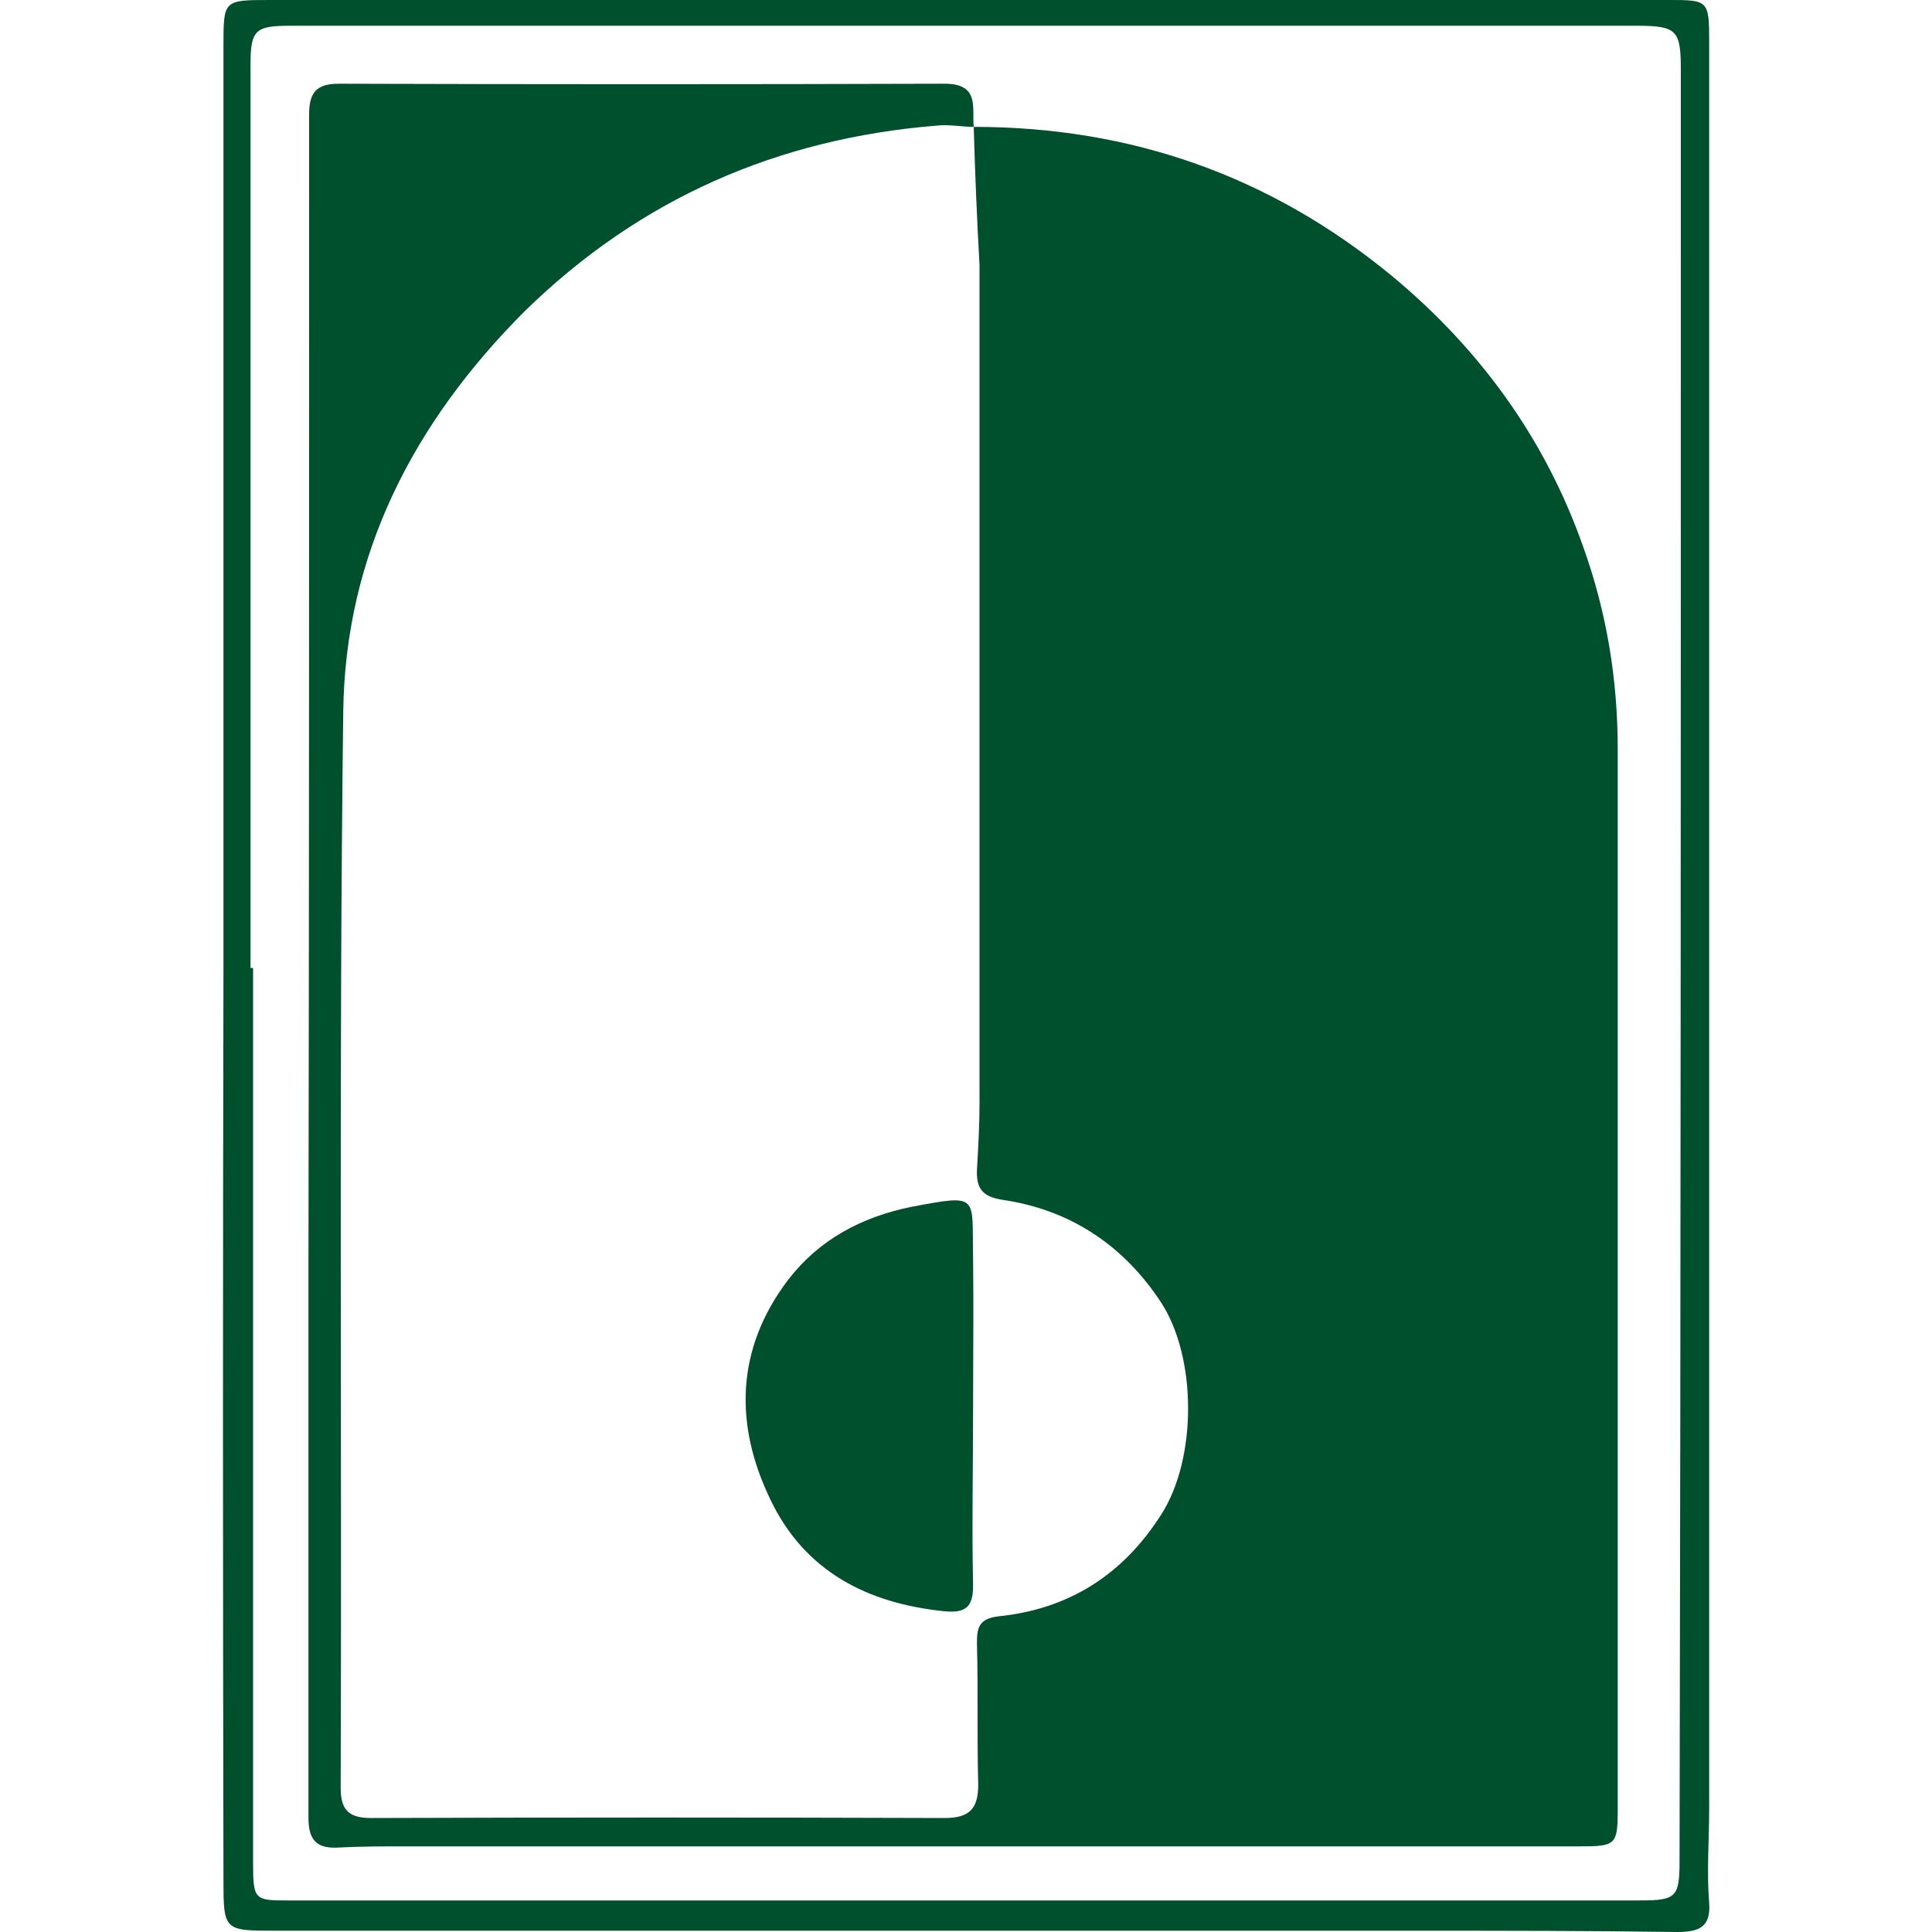
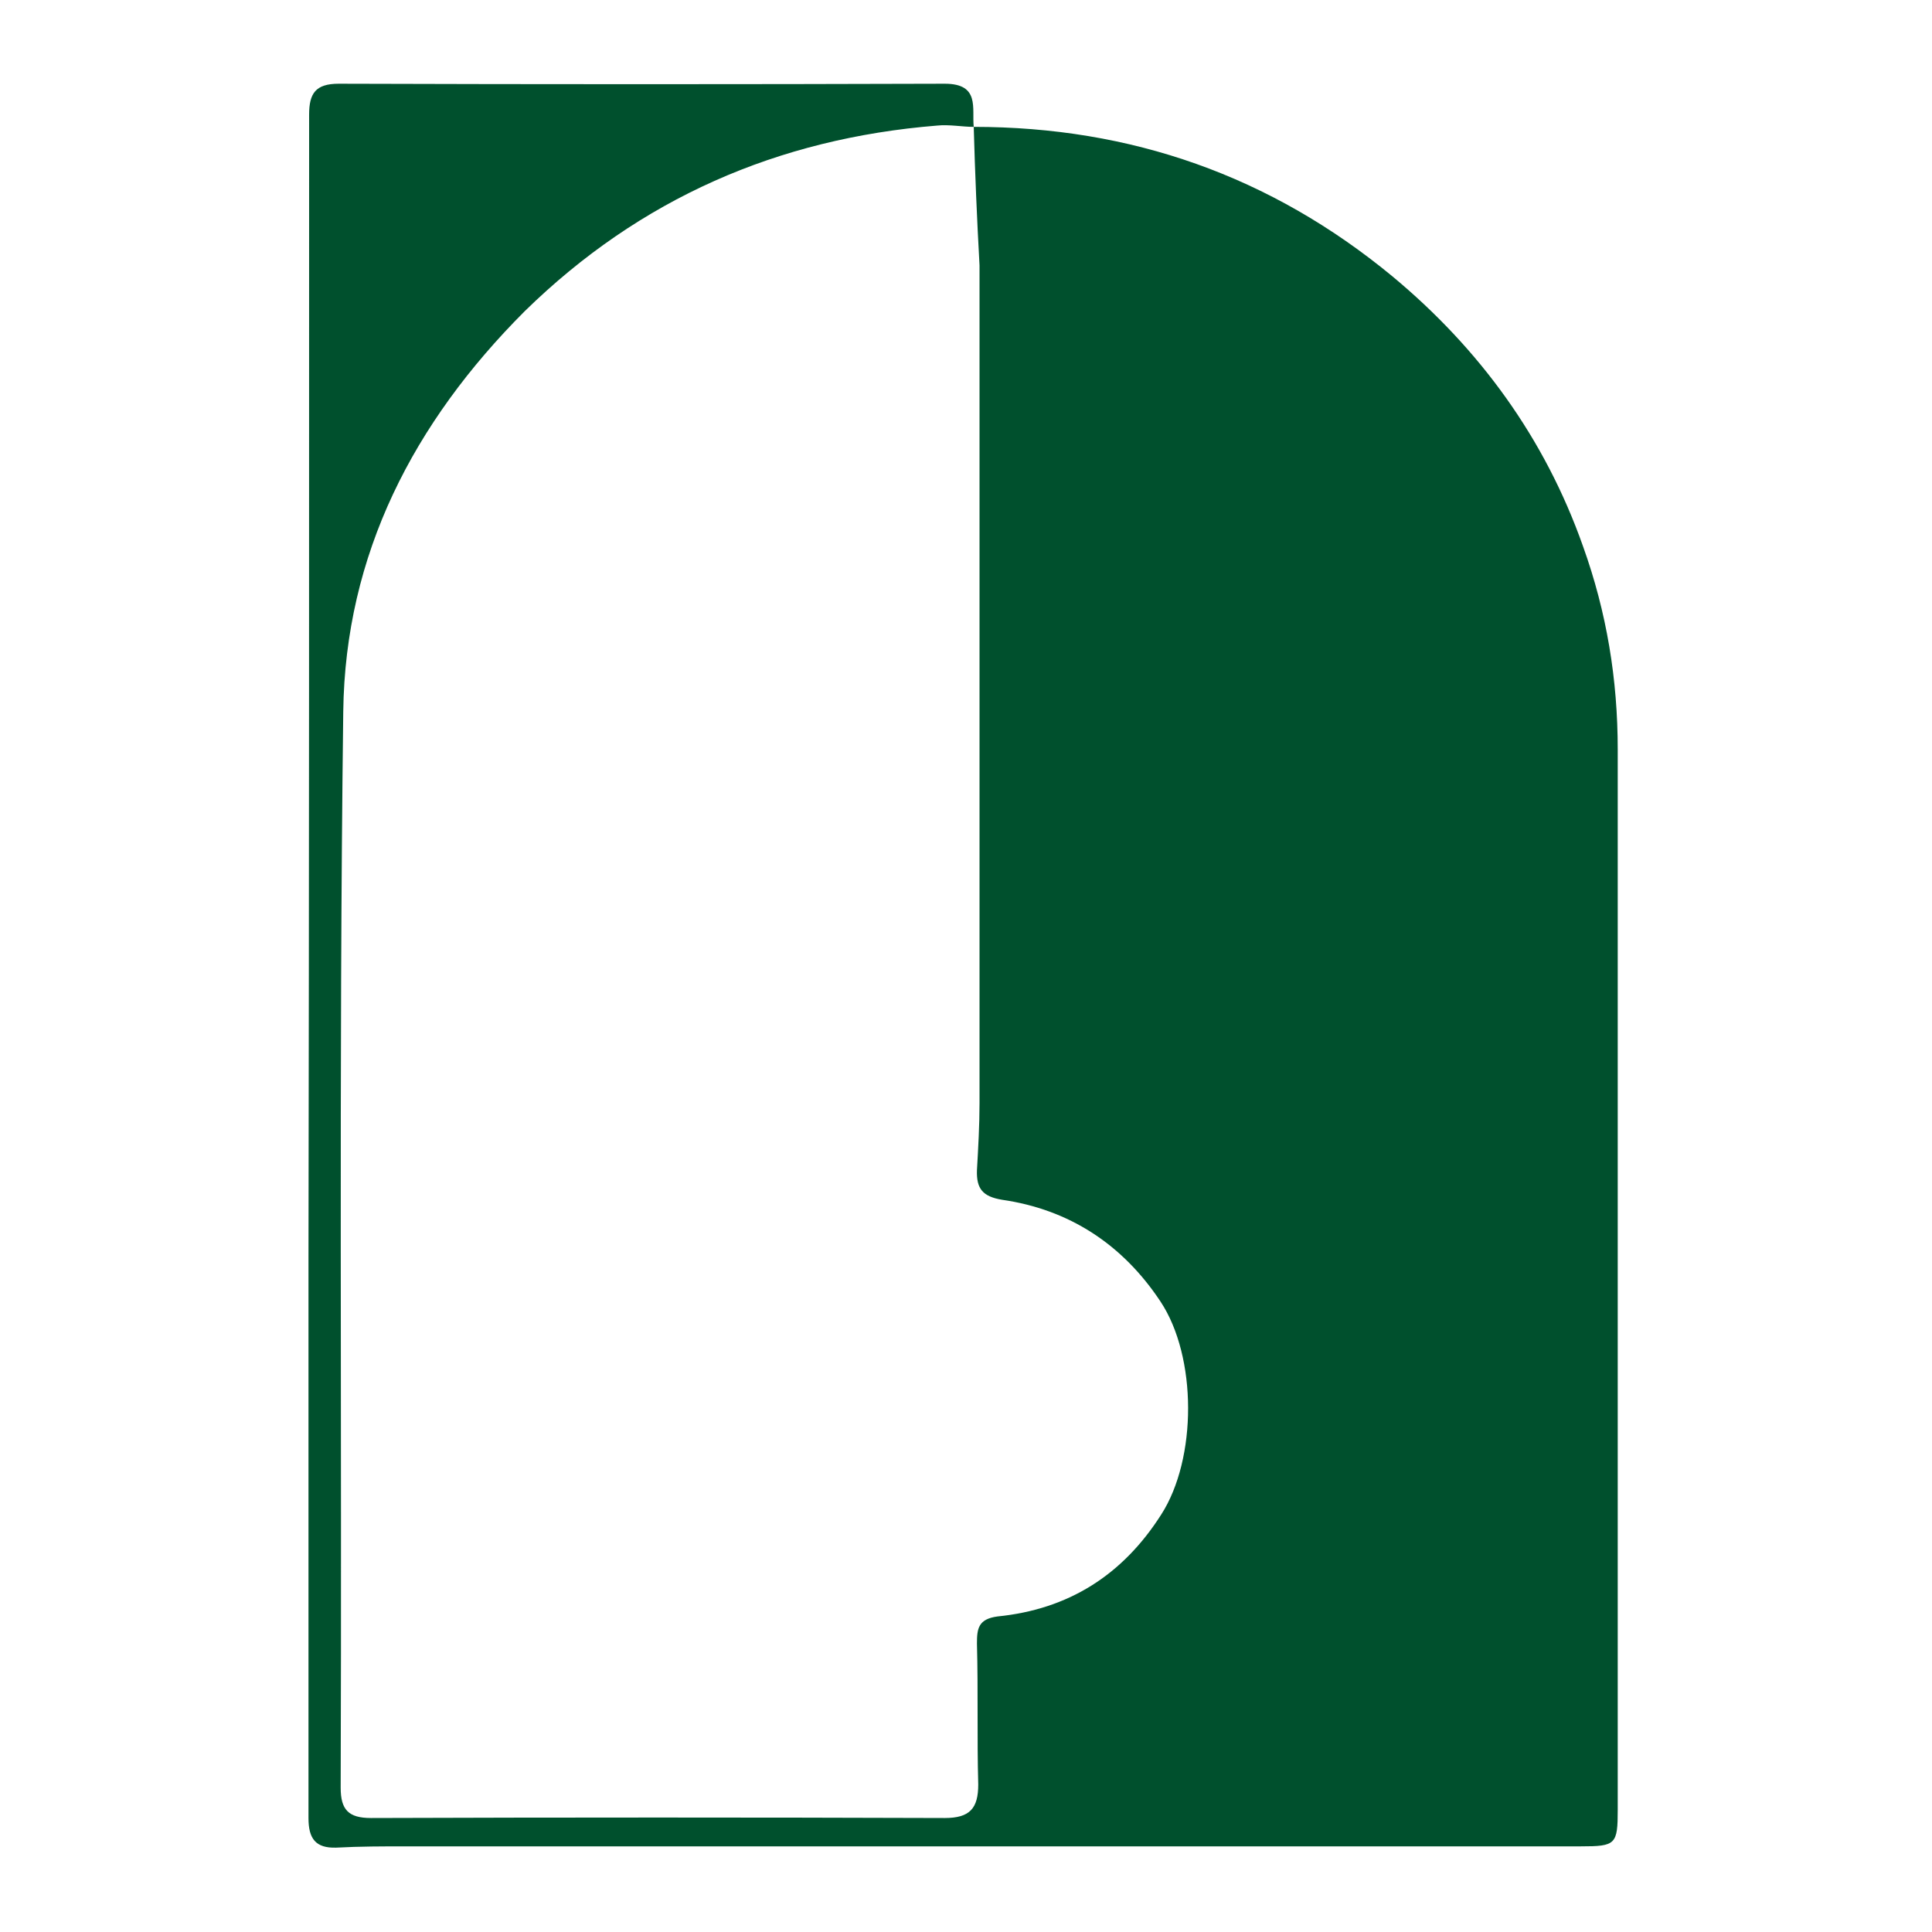
<svg xmlns="http://www.w3.org/2000/svg" xml:space="preserve" width="30px" height="30px" version="1.1" style="shape-rendering:geometricPrecision; text-rendering:geometricPrecision; image-rendering:optimizeQuality; fill-rule:evenodd; clip-rule:evenodd" viewBox="0 0 30 30">
  <defs>
    <style type="text/css">
   
    .fil0 {fill:#00502D;fill-rule:nonzero}
   
  </style>
  </defs>
  <g id="Слой_x0020_1">
    <g id="_1656080586816">
-       <path class="fil0" d="M3.47 15.03c0,-4.78 0,-9.54 0,-14.32 0,-0.71 0,-0.71 0.73,-0.71 7.24,0 14.47,0 21.71,0 0.61,0 0.63,0 0.63,0.64 0,9.15 0,18.31 0,27.44 0,0.49 -0.04,0.98 0,1.47 0.03,0.4 -0.19,0.45 -0.51,0.45 -1.36,-0.02 -2.74,-0.02 -4.11,-0.02 -5.87,0 -11.75,0 -17.64,0 -0.81,0 -0.81,0 -0.81,-0.82 -0.01,-4.7 -0.01,-9.41 0,-14.13 -0.01,0 -0.01,0 0,0zm0.42 0c0.02,0 0.02,0 0.04,0 0,4.62 0,9.25 0,13.89 0,0.58 0.02,0.59 0.54,0.59 7,0 13.99,0 20.99,0 0.57,0 0.62,-0.05 0.62,-0.62 0.02,-9.25 0.02,-18.53 0.02,-27.78 0,-0.64 -0.05,-0.71 -0.69,-0.71 -6.97,0 -13.94,0 -20.91,0 -0.54,0 -0.61,0.07 -0.61,0.61 0,4.68 0,9.35 0,14.02z" />
      <path class="fil0" d="M15.12 1.97c2.44,0 4.61,0.76 6.5,2.32 1.36,1.13 2.37,2.52 2.96,4.19 0.37,1.03 0.54,2.07 0.54,3.16 0,5.49 0,10.97 0,16.46 0,0.54 -0.03,0.57 -0.57,0.57 -6.08,0 -12.15,0 -18.23,0 -0.37,0 -0.73,0 -1.1,0.02 -0.32,0.01 -0.43,-0.14 -0.43,-0.46 0,-2.89 0,-5.78 0,-8.68 0.01,-5.92 0.01,-11.84 0.01,-17.77 0,-0.33 0.1,-0.48 0.46,-0.48 3.13,0.01 6.26,0.01 9.41,0 0.55,0 0.42,0.38 0.45,0.67 -0.18,0 -0.38,-0.04 -0.57,-0.02 -2.47,0.2 -4.61,1.13 -6.4,2.88 -1.73,1.73 -2.79,3.78 -2.82,6.22 -0.07,5.57 -0.02,11.14 -0.04,16.71 0,0.34 0.12,0.47 0.47,0.47 2.97,-0.01 5.95,-0.01 8.91,0 0.39,0 0.52,-0.15 0.52,-0.52 -0.02,-0.72 0,-1.45 -0.02,-2.19 0,-0.23 0.02,-0.38 0.32,-0.42 1.1,-0.11 1.94,-0.64 2.54,-1.58 0.56,-0.87 0.56,-2.45 -0.01,-3.31 -0.59,-0.89 -1.42,-1.43 -2.46,-1.58 -0.3,-0.05 -0.4,-0.17 -0.39,-0.46 0.02,-0.35 0.04,-0.7 0.04,-1.04 0,-4.34 0,-8.68 0,-13.01 -0.04,-0.72 -0.07,-1.43 -0.09,-2.15z" />
-       <path class="fil0" d="M15.11 21.86c0,0.92 -0.02,1.85 0,2.76 0,0.33 -0.11,0.43 -0.44,0.4 -1.2,-0.12 -2.17,-0.62 -2.7,-1.72 -0.57,-1.17 -0.55,-2.35 0.27,-3.43 0.48,-0.62 1.13,-0.97 1.91,-1.13 1.07,-0.2 0.94,-0.18 0.96,0.79 0.01,0.8 0,1.57 0,2.33z" />
    </g>
  </g>
</svg>